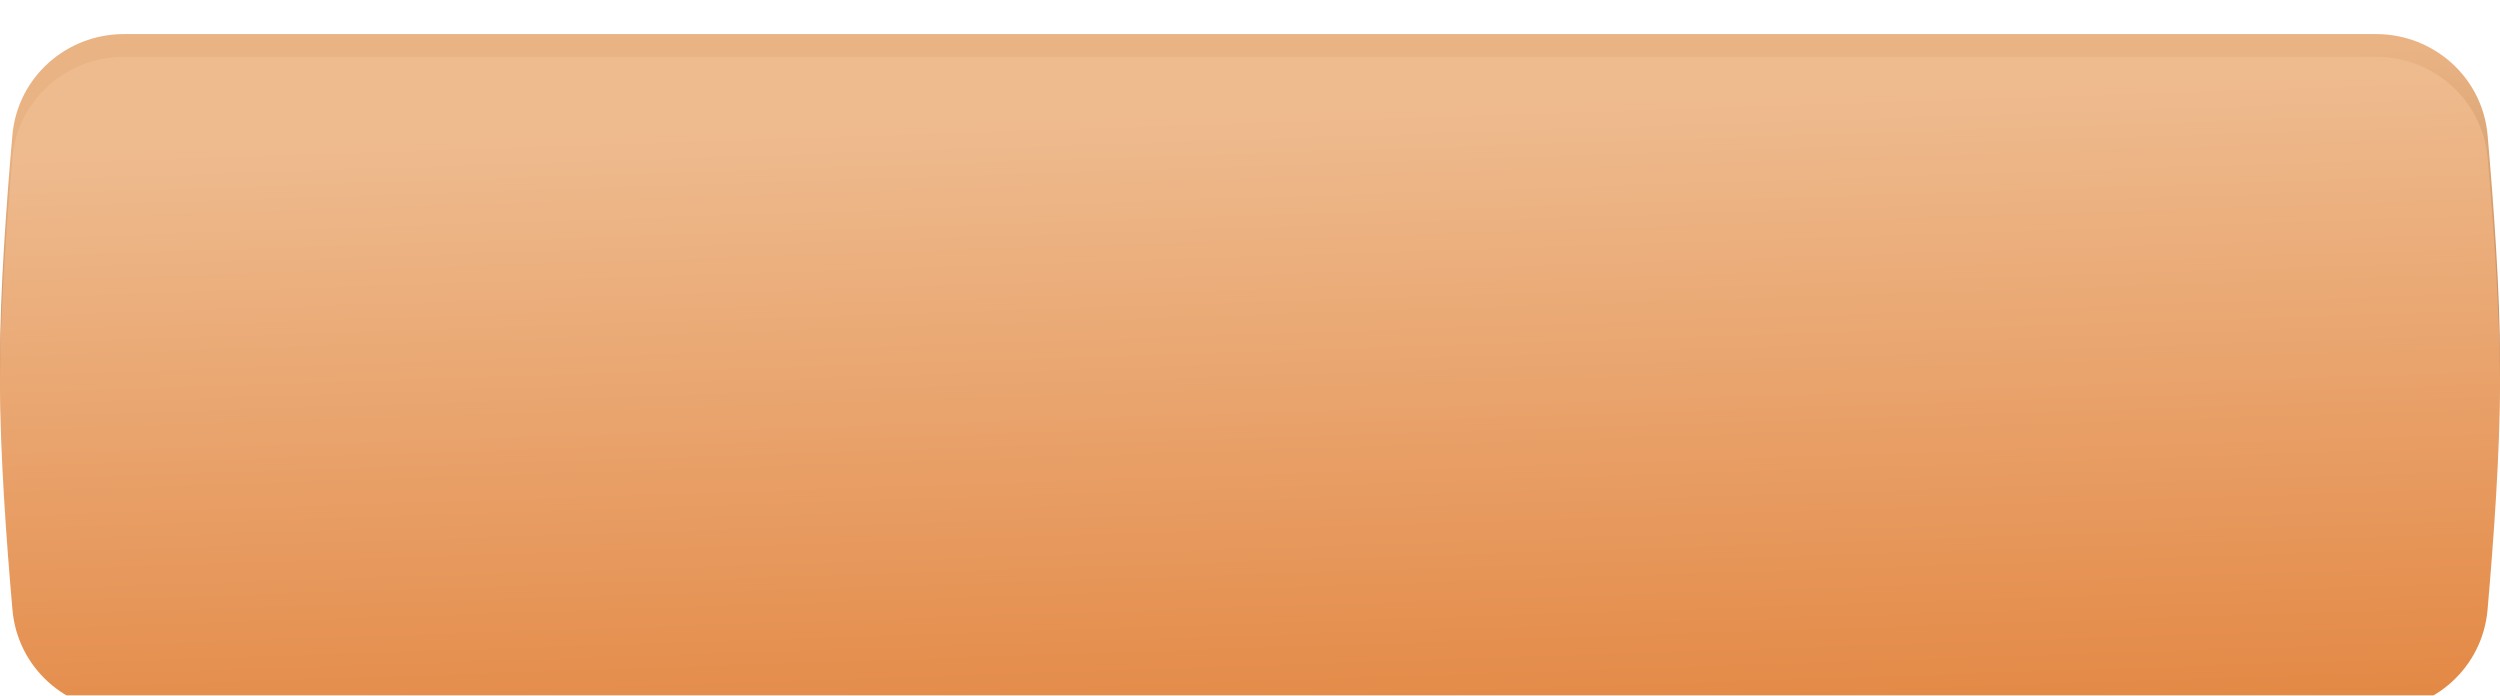
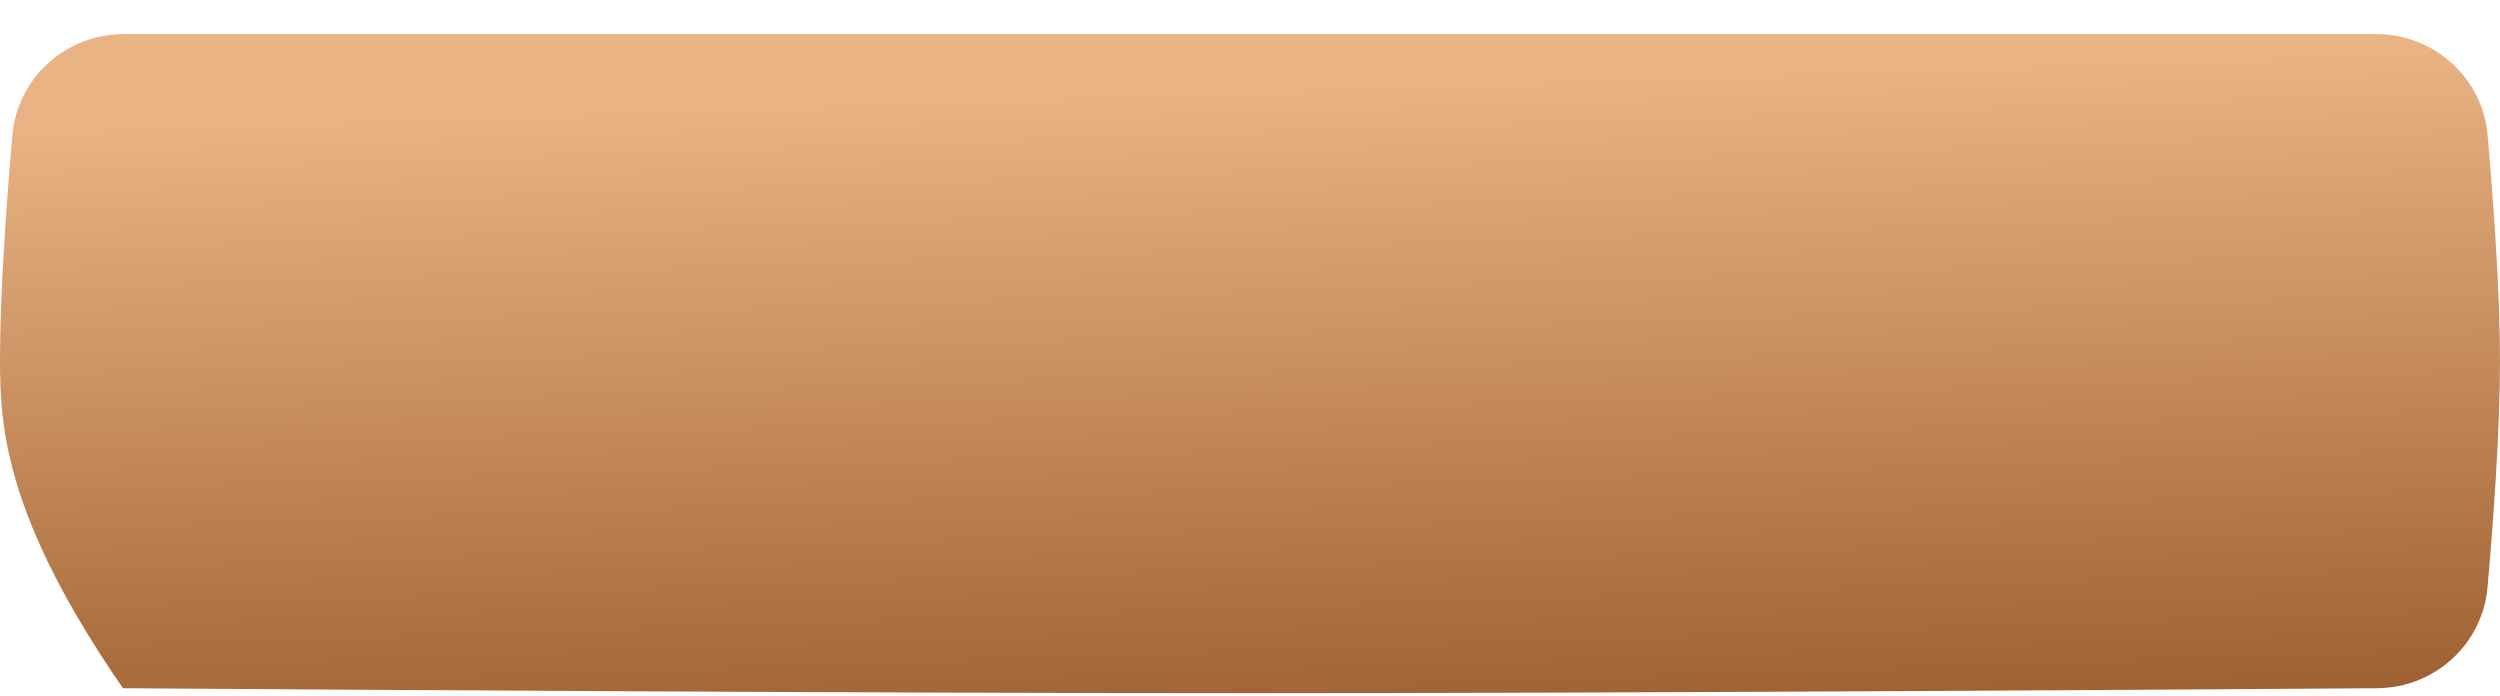
<svg xmlns="http://www.w3.org/2000/svg" width="363" height="101" viewBox="0 0 363 101" fill="none">
-   <path d="M1.8 19.626C2.536 11.258 9.592 4.95 17.992 4.95H345.008C353.408 4.95 360.464 11.258 361.2 19.626C362.065 29.472 363 42.415 363 52.388C363 62.399 362.058 75.403 361.19 85.263C360.457 93.583 353.5 99.872 345.148 99.93C313.18 100.153 235.572 100.65 181.5 100.65C127.428 100.65 49.82 100.153 17.852 99.93C9.5 99.872 2.543 93.583 1.81 85.263C0.942 75.403 0 62.399 0 52.388C0 42.415 0.935 29.472 1.8 19.626Z" fill="url(#paint0_linear_1_123)" />
+   <path d="M1.8 19.626C2.536 11.258 9.592 4.95 17.992 4.95H345.008C353.408 4.95 360.464 11.258 361.2 19.626C362.065 29.472 363 42.415 363 52.388C363 62.399 362.058 75.403 361.19 85.263C360.457 93.583 353.5 99.872 345.148 99.93C313.18 100.153 235.572 100.65 181.5 100.65C127.428 100.65 49.82 100.153 17.852 99.93C0.942 75.403 0 62.399 0 52.388C0 42.415 0.935 29.472 1.8 19.626Z" fill="url(#paint0_linear_1_123)" />
  <g filter="url(#filter0_i_1_123)">
-     <path d="M1.8 14.675C2.536 6.307 9.592 0 17.992 0H345.008C353.408 0 360.464 6.307 361.2 14.675C362.065 24.522 363 37.465 363 47.438C363 57.449 362.058 70.452 361.19 80.313C360.457 88.633 353.5 94.922 345.148 94.98C313.18 95.202 235.572 95.7 181.5 95.7C127.428 95.7 49.82 95.202 17.852 94.98C9.5 94.922 2.543 88.633 1.81 80.313C0.942 70.452 0 57.449 0 47.438C0 37.465 0.935 24.522 1.8 14.675Z" fill="url(#paint1_linear_1_123)" />
-   </g>
+     </g>
  <defs>
    <filter id="filter0_i_1_123" x="0" y="0" width="363" height="103.95" filterUnits="userSpaceOnUse" color-interpolation-filters="sRGB">
      <feFlood flood-opacity="0" result="BackgroundImageFix" />
      <feBlend mode="normal" in="SourceGraphic" in2="BackgroundImageFix" result="shape" />
      <feColorMatrix in="SourceAlpha" type="matrix" values="0 0 0 0 0 0 0 0 0 0 0 0 0 0 0 0 0 0 127 0" result="hardAlpha" />
      <feOffset dy="8.25" />
      <feGaussianBlur stdDeviation="16.5" />
      <feComposite in2="hardAlpha" operator="arithmetic" k2="-1" k3="1" />
      <feColorMatrix type="matrix" values="0 0 0 0 1 0 0 0 0 1 0 0 0 0 1 0 0 0 0.2 0" />
      <feBlend mode="normal" in2="shape" result="effect1_innerShadow_1_123" />
    </filter>
    <linearGradient id="paint0_linear_1_123" x1="300.315" y1="8.76" x2="303.409" y2="102.003" gradientUnits="userSpaceOnUse">
      <stop stop-color="#E9B384" />
      <stop offset="1" stop-color="#9E6030" />
    </linearGradient>
    <linearGradient id="paint1_linear_1_123" x1="300.315" y1="3.81" x2="303.409" y2="97.053" gradientUnits="userSpaceOnUse">
      <stop stop-color="#EEBB8F" />
      <stop offset="1" stop-color="#E38743" />
    </linearGradient>
  </defs>
</svg>